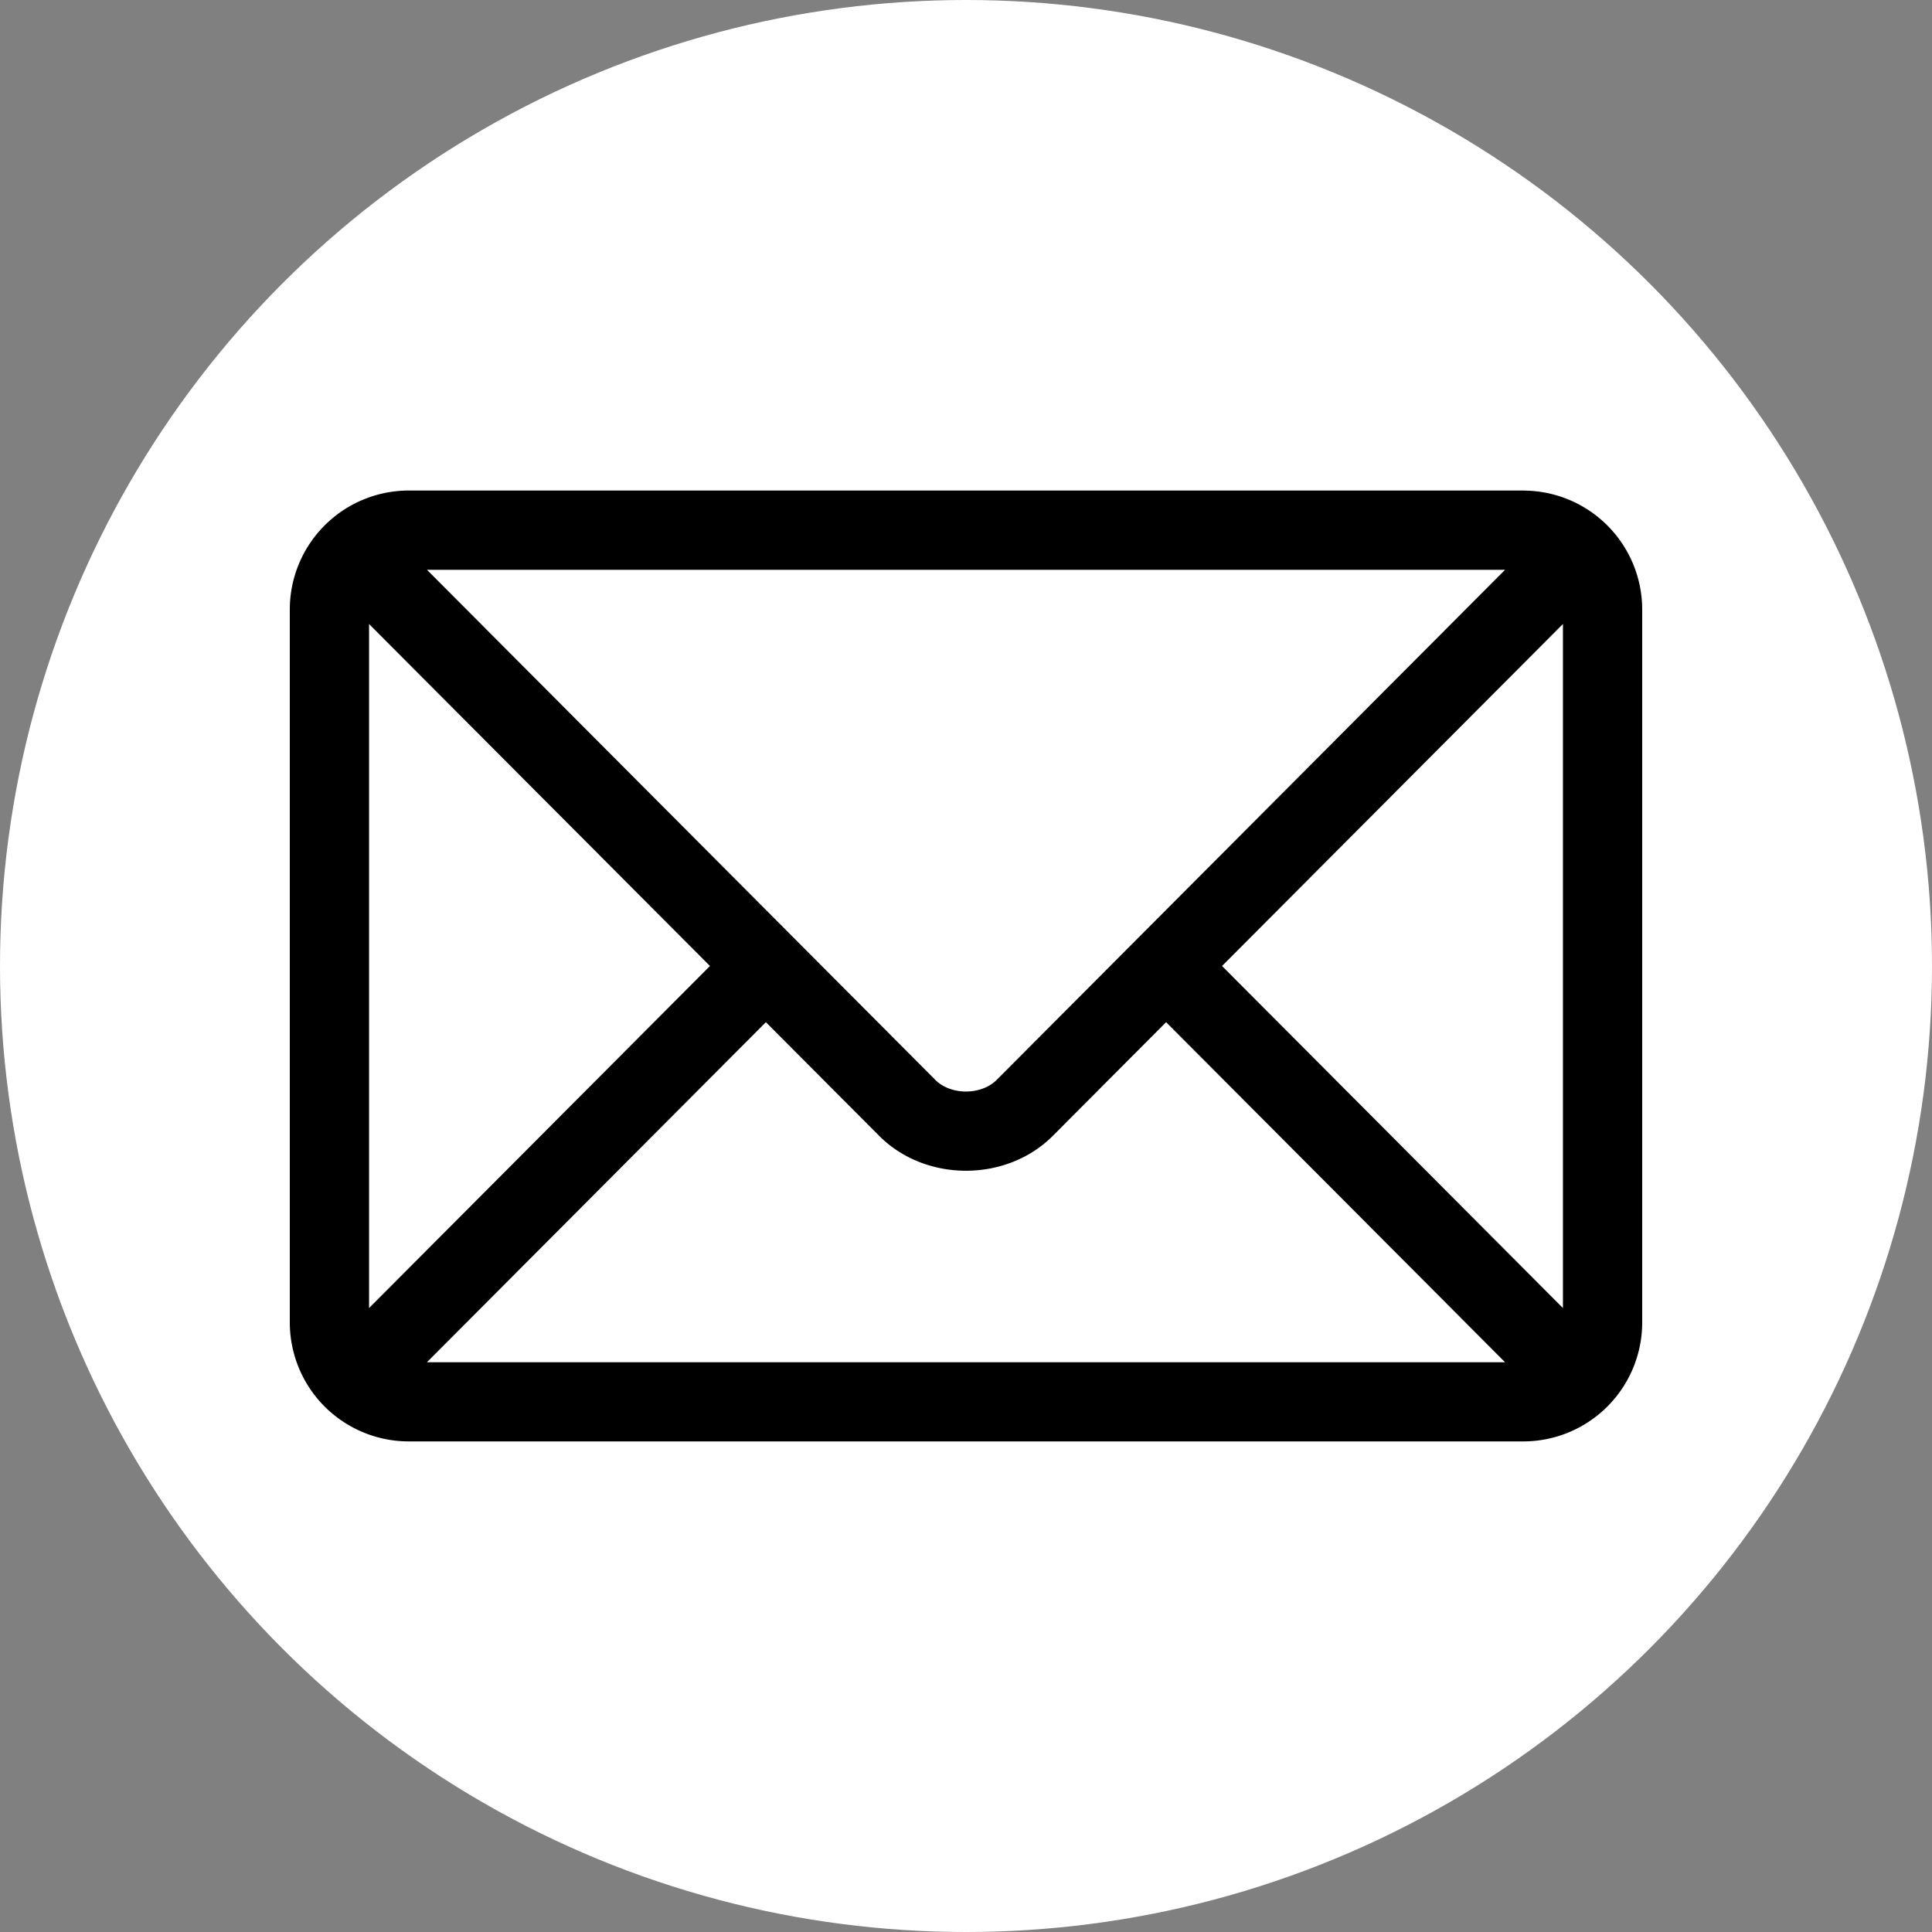
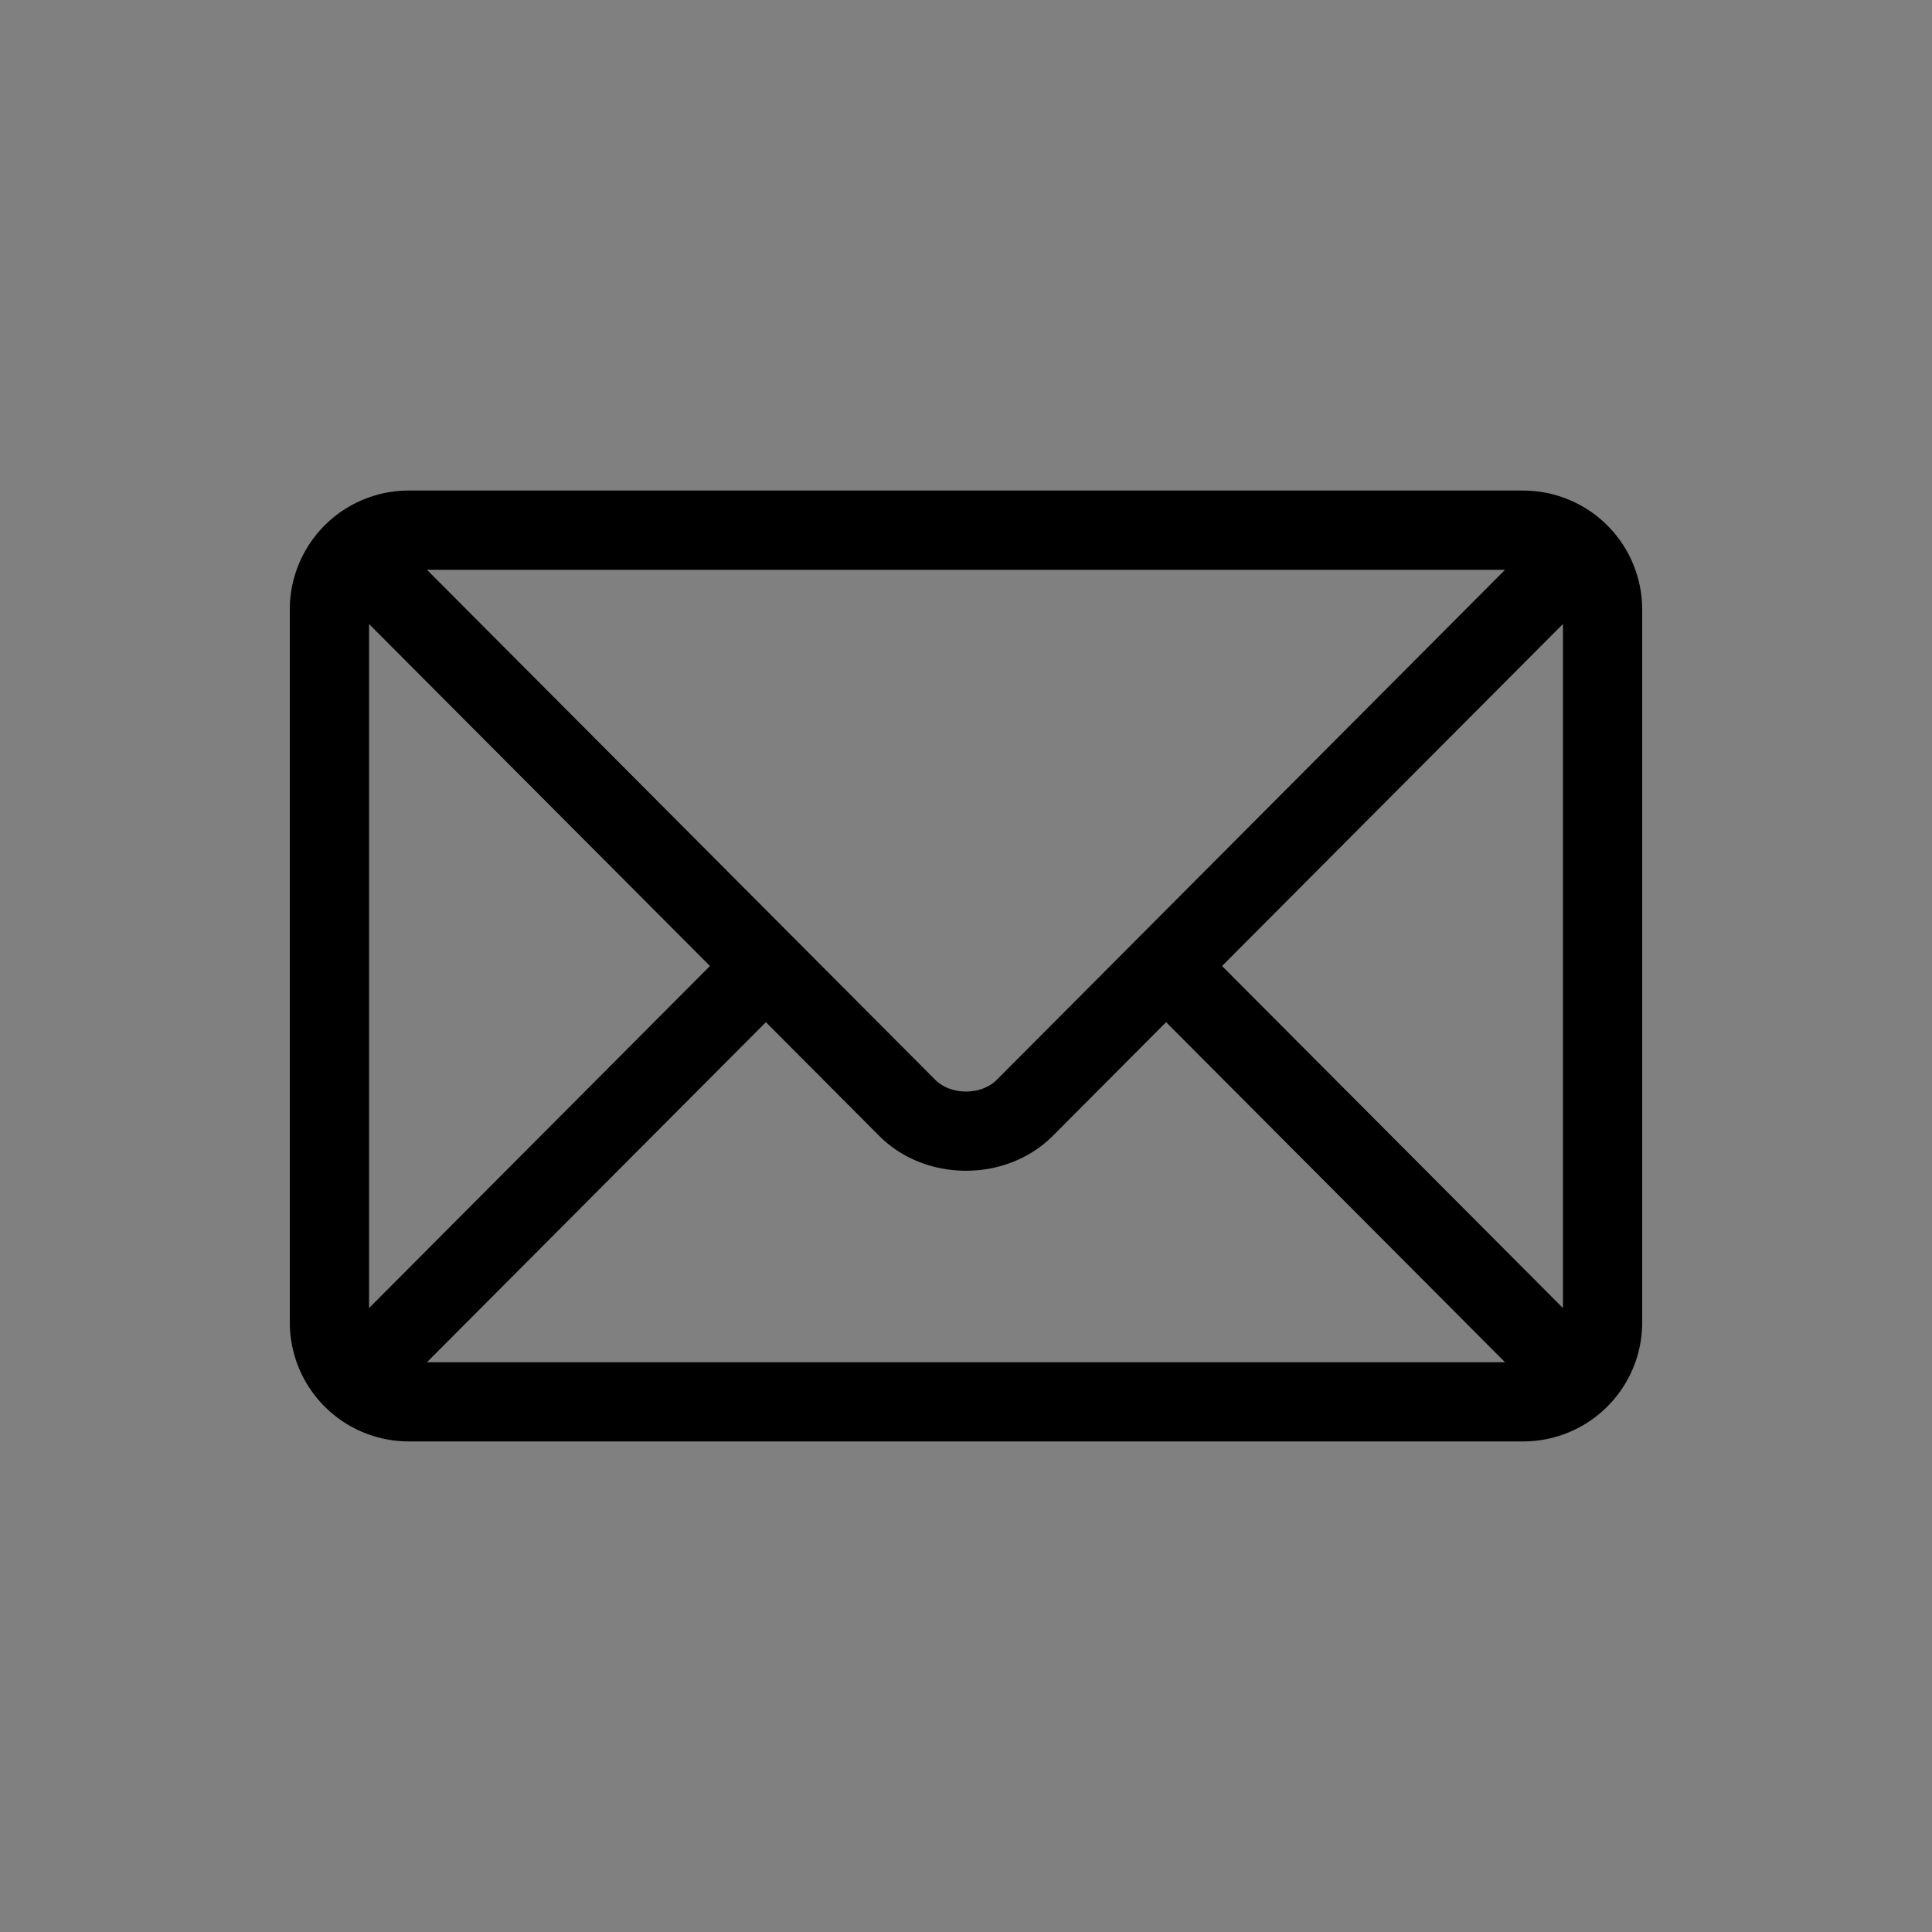
<svg xmlns="http://www.w3.org/2000/svg" width="40" height="40" fill="none">
  <rect width="100%" height="100%" fill="#808080" stroke="none" />
-   <circle cx="20" cy="20" r="20" fill="#fff" />
  <path fill="#000" d="M31.54 10.156H8.46A2.464 2.464 0 0 0 6 12.617v14.766a2.464 2.464 0 0 0 2.46 2.46h23.08a2.464 2.464 0 0 0 2.46-2.46V12.617a2.464 2.464 0 0 0-2.46-2.46m-.379 1.64-10.525 10.56c-.321.322-.95.323-1.272 0L8.84 11.797zM7.641 27.082V12.92L14.699 20zm1.198 1.122 7.018-7.041 2.345 2.353c.961.964 2.635.964 3.596 0l2.345-2.353 7.018 7.041zm23.52-1.122L25.301 20l7.058-7.081z" />
</svg>